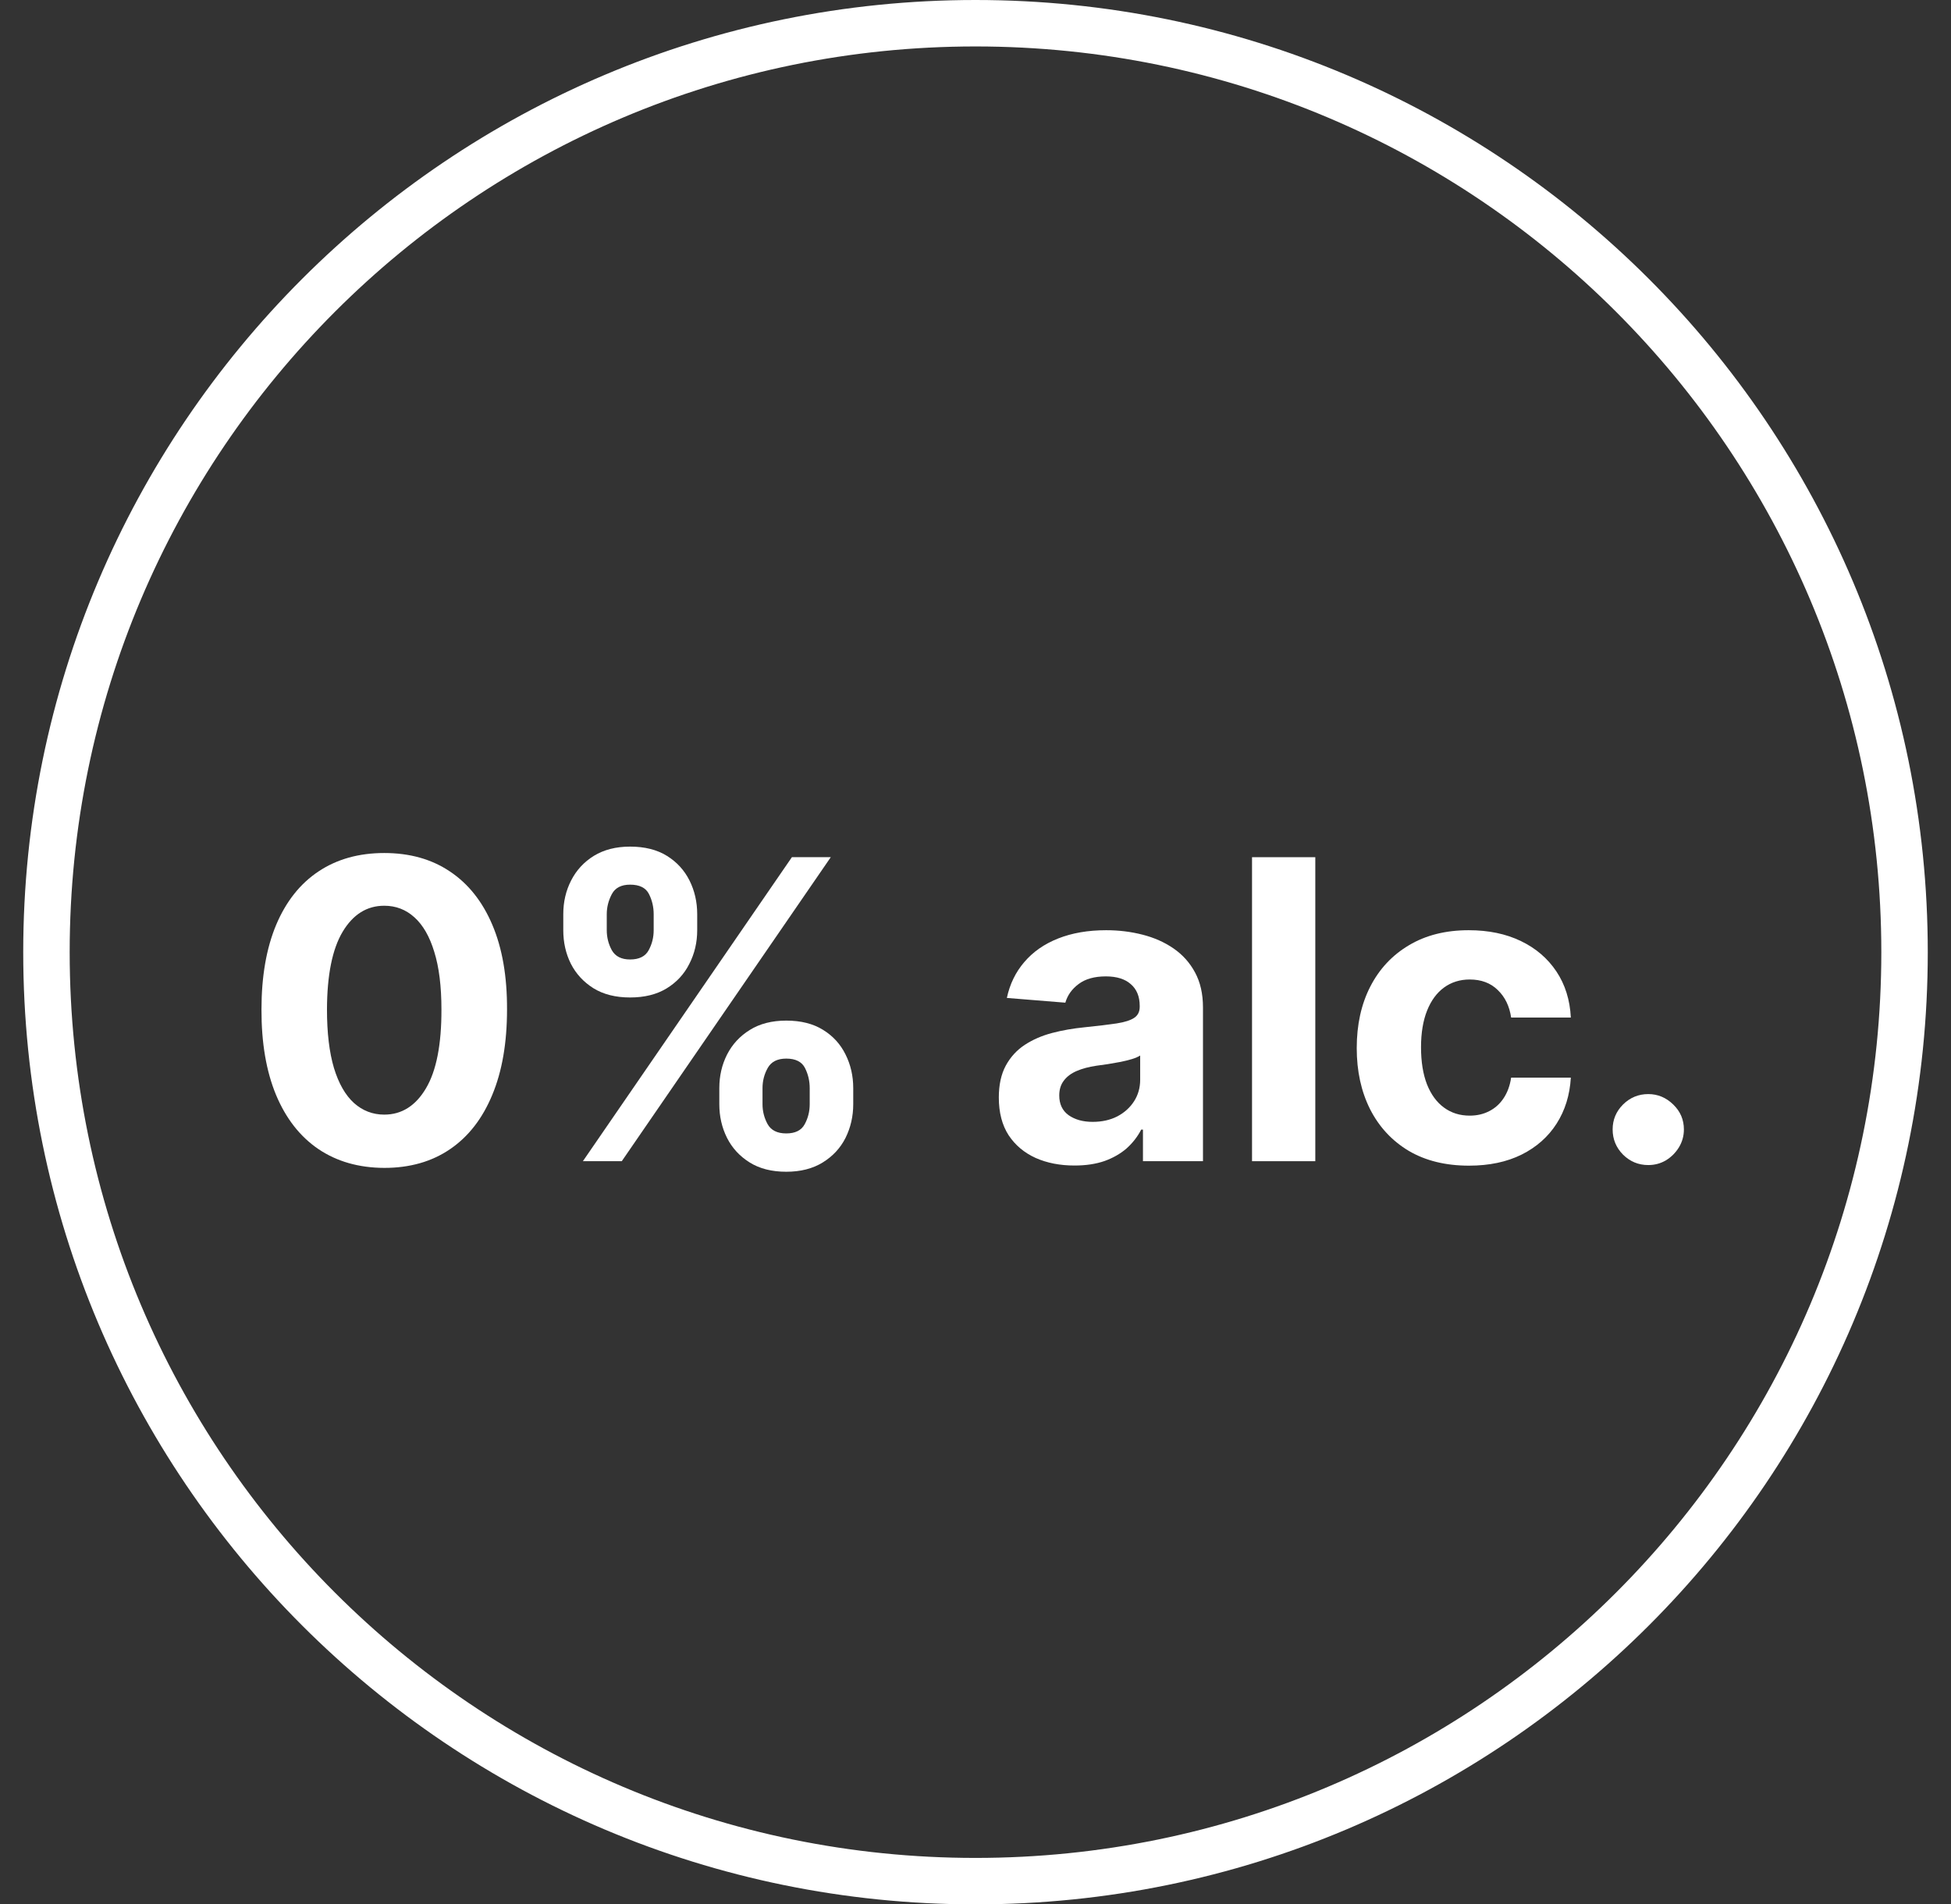
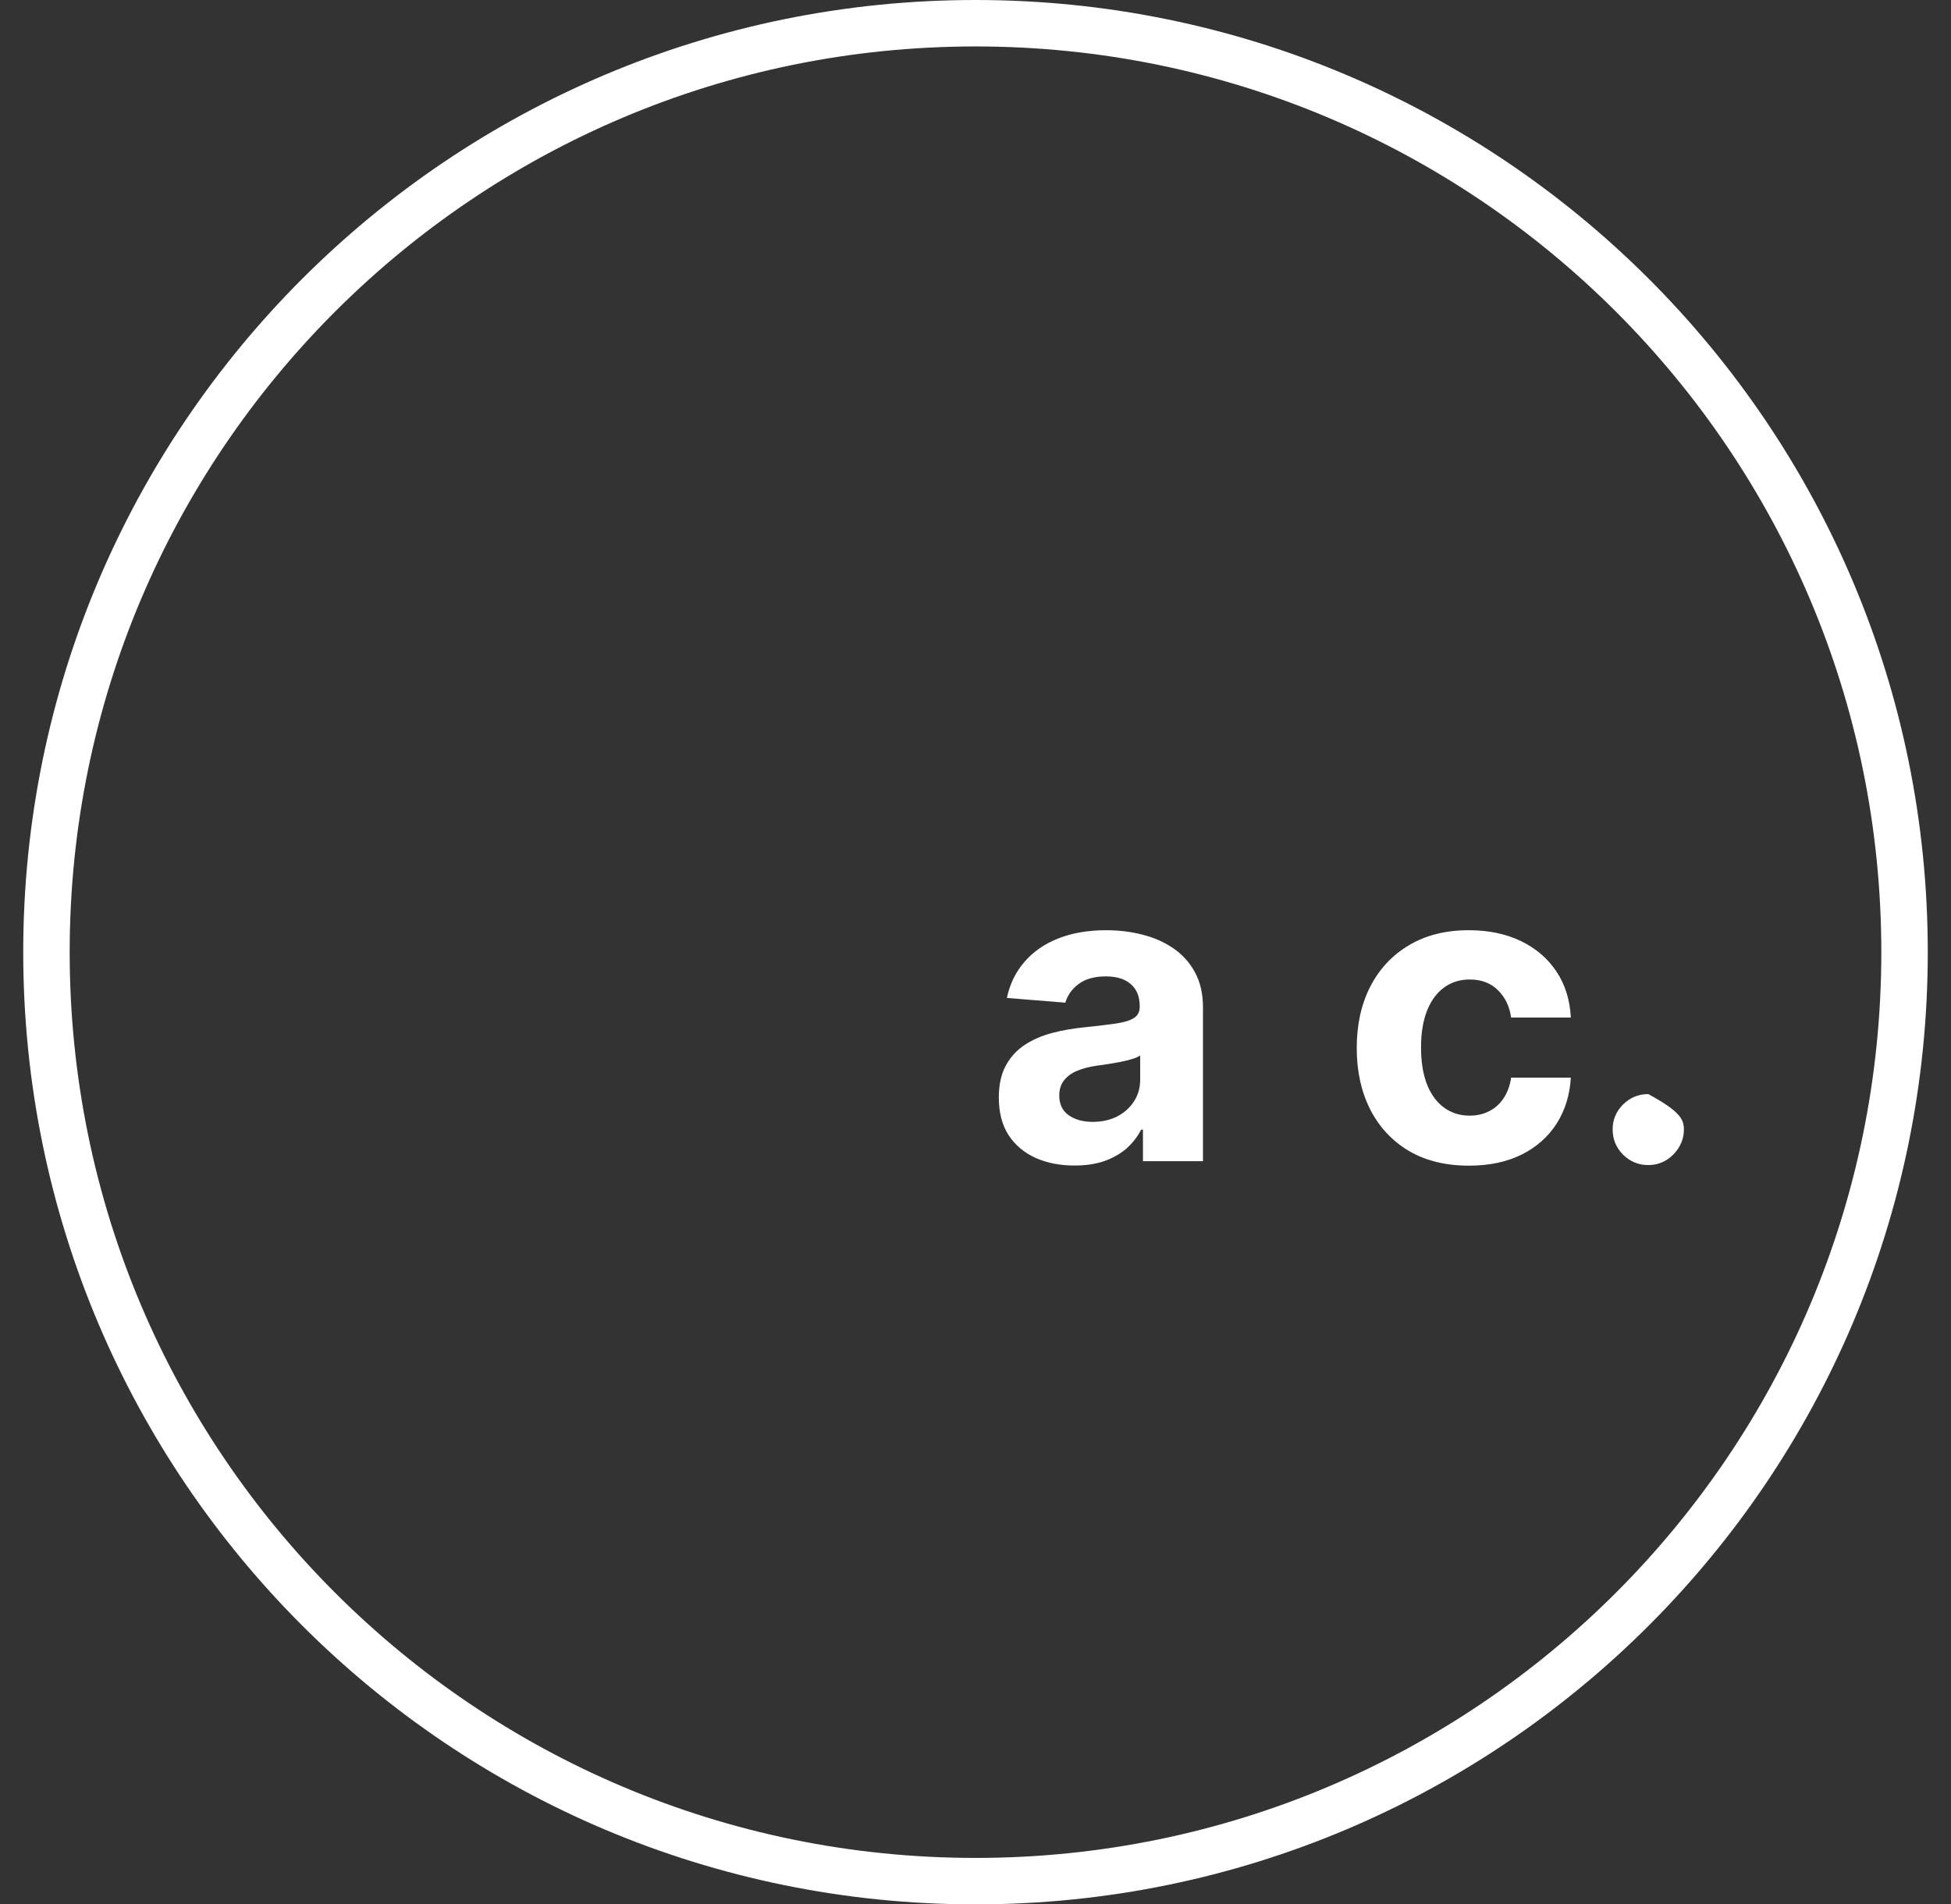
<svg xmlns="http://www.w3.org/2000/svg" width="42" height="41" viewBox="0 0 42 41" fill="none">
  <rect x="0" y="0" width="42" height="41" fill="#333333" stroke="none" />
  <g clip-path="url(#clip0_1313_3354)">
-     <path d="M35.483 25.083C35.272 25.083 35.091 25.008 34.94 24.859C34.791 24.708 34.716 24.527 34.716 24.316C34.716 24.107 34.791 23.928 34.94 23.779C35.091 23.63 35.272 23.555 35.483 23.555C35.688 23.555 35.867 23.63 36.02 23.779C36.174 23.928 36.25 24.107 36.25 24.316C36.25 24.456 36.214 24.585 36.142 24.703C36.071 24.818 35.979 24.91 35.864 24.981C35.748 25.049 35.622 25.083 35.483 25.083Z" fill="white" />
+     <path d="M35.483 25.083C35.272 25.083 35.091 25.008 34.94 24.859C34.791 24.708 34.716 24.527 34.716 24.316C34.716 24.107 34.791 23.928 34.94 23.779C35.091 23.63 35.272 23.555 35.483 23.555C36.174 23.928 36.25 24.107 36.25 24.316C36.25 24.456 36.214 24.585 36.142 24.703C36.071 24.818 35.979 24.91 35.864 24.981C35.748 25.049 35.622 25.083 35.483 25.083Z" fill="white" />
    <path d="M31.623 25.096C31.12 25.096 30.688 24.99 30.326 24.777C29.966 24.561 29.689 24.263 29.495 23.882C29.303 23.5 29.207 23.061 29.207 22.565C29.207 22.062 29.304 21.621 29.498 21.242C29.694 20.86 29.972 20.563 30.332 20.35C30.692 20.135 31.12 20.027 31.617 20.027C32.045 20.027 32.42 20.105 32.742 20.261C33.064 20.416 33.318 20.634 33.506 20.916C33.693 21.197 33.797 21.527 33.816 21.907H32.531C32.495 21.662 32.399 21.464 32.243 21.315C32.09 21.164 31.889 21.088 31.639 21.088C31.428 21.088 31.244 21.146 31.086 21.261C30.931 21.374 30.809 21.539 30.722 21.756C30.635 21.974 30.591 22.237 30.591 22.546C30.591 22.859 30.634 23.125 30.719 23.345C30.806 23.564 30.929 23.732 31.086 23.846C31.244 23.962 31.428 24.019 31.639 24.019C31.795 24.019 31.934 23.987 32.058 23.923C32.184 23.859 32.287 23.767 32.368 23.645C32.451 23.522 32.505 23.373 32.531 23.201H33.816C33.794 23.576 33.692 23.906 33.509 24.192C33.328 24.475 33.077 24.697 32.758 24.857C32.438 25.016 32.06 25.096 31.623 25.096Z" fill="white" />
-     <path d="M28.315 18.455V25H26.953V18.455H28.315Z" fill="white" />
    <path d="M23.132 25.093C22.819 25.093 22.54 25.039 22.295 24.93C22.05 24.819 21.856 24.656 21.713 24.441C21.573 24.224 21.502 23.953 21.502 23.629C21.502 23.357 21.552 23.127 21.652 22.942C21.753 22.757 21.889 22.608 22.061 22.495C22.234 22.382 22.43 22.297 22.65 22.239C22.871 22.181 23.103 22.141 23.346 22.117C23.632 22.088 23.862 22.06 24.037 22.034C24.211 22.007 24.338 21.966 24.417 21.913C24.496 21.86 24.535 21.781 24.535 21.676V21.657C24.535 21.455 24.471 21.298 24.343 21.188C24.218 21.077 24.039 21.021 23.806 21.021C23.561 21.021 23.366 21.076 23.222 21.184C23.077 21.291 22.981 21.425 22.934 21.587L21.675 21.485C21.739 21.186 21.864 20.929 22.052 20.711C22.239 20.492 22.481 20.323 22.777 20.206C23.076 20.087 23.421 20.027 23.813 20.027C24.086 20.027 24.347 20.059 24.596 20.123C24.847 20.187 25.07 20.286 25.264 20.42C25.46 20.555 25.614 20.727 25.727 20.938C25.84 21.147 25.897 21.397 25.897 21.689V25H24.605V24.32H24.567C24.488 24.473 24.383 24.608 24.251 24.726C24.119 24.84 23.96 24.931 23.775 24.997C23.589 25.061 23.375 25.093 23.132 25.093ZM23.522 24.153C23.722 24.153 23.899 24.114 24.053 24.035C24.206 23.954 24.326 23.846 24.414 23.709C24.501 23.573 24.545 23.418 24.545 23.246V22.725C24.502 22.752 24.444 22.778 24.369 22.801C24.297 22.823 24.215 22.843 24.123 22.862C24.031 22.879 23.94 22.895 23.848 22.91C23.756 22.923 23.673 22.935 23.599 22.945C23.439 22.969 23.299 23.006 23.18 23.057C23.061 23.108 22.968 23.177 22.902 23.265C22.836 23.35 22.803 23.457 22.803 23.584C22.803 23.77 22.87 23.912 23.004 24.009C23.141 24.105 23.313 24.153 23.522 24.153Z" fill="white" />
-     <path d="M15.485 23.773V23.427C15.485 23.165 15.54 22.925 15.651 22.705C15.764 22.484 15.927 22.307 16.14 22.175C16.355 22.04 16.617 21.973 16.926 21.973C17.24 21.973 17.503 22.039 17.716 22.171C17.931 22.303 18.093 22.48 18.202 22.702C18.312 22.921 18.368 23.163 18.368 23.427V23.773C18.368 24.035 18.312 24.276 18.202 24.498C18.091 24.718 17.928 24.893 17.713 25.026C17.497 25.16 17.235 25.227 16.926 25.227C16.613 25.227 16.35 25.16 16.137 25.026C15.924 24.893 15.762 24.718 15.651 24.498C15.54 24.276 15.485 24.035 15.485 23.773ZM16.415 23.427V23.773C16.415 23.924 16.451 24.067 16.524 24.201C16.598 24.335 16.733 24.402 16.926 24.402C17.12 24.402 17.252 24.336 17.323 24.204C17.395 24.072 17.431 23.928 17.431 23.773V23.427C17.431 23.272 17.397 23.127 17.329 22.993C17.261 22.859 17.127 22.791 16.926 22.791C16.735 22.791 16.602 22.859 16.527 22.993C16.452 23.127 16.415 23.272 16.415 23.427ZM12.126 20.027V19.682C12.126 19.418 12.182 19.176 12.295 18.956C12.408 18.735 12.571 18.558 12.784 18.426C13 18.294 13.259 18.227 13.564 18.227C13.88 18.227 14.144 18.294 14.357 18.426C14.57 18.558 14.732 18.735 14.843 18.956C14.953 19.176 15.009 19.418 15.009 19.682V20.027C15.009 20.291 14.952 20.533 14.839 20.752C14.729 20.972 14.566 21.148 14.35 21.28C14.137 21.41 13.875 21.475 13.564 21.475C13.253 21.475 12.99 21.409 12.775 21.276C12.562 21.142 12.4 20.966 12.289 20.749C12.18 20.53 12.126 20.289 12.126 20.027ZM13.062 19.682V20.027C13.062 20.182 13.099 20.326 13.171 20.458C13.246 20.59 13.377 20.657 13.564 20.657C13.76 20.657 13.893 20.59 13.964 20.458C14.036 20.326 14.072 20.182 14.072 20.027V19.682C14.072 19.526 14.038 19.381 13.97 19.247C13.902 19.113 13.767 19.046 13.564 19.046C13.375 19.046 13.243 19.114 13.171 19.25C13.099 19.387 13.062 19.53 13.062 19.682ZM12.548 25L17.048 18.454H17.885L13.385 25H12.548Z" fill="white" />
-     <path d="M8.272 25.144C7.723 25.142 7.25 25.006 6.853 24.738C6.459 24.47 6.155 24.081 5.942 23.572C5.731 23.062 5.627 22.45 5.629 21.734C5.629 21.02 5.735 20.412 5.946 19.909C6.159 19.406 6.462 19.024 6.856 18.762C7.253 18.497 7.725 18.365 8.272 18.365C8.82 18.365 9.291 18.497 9.685 18.762C10.081 19.026 10.386 19.409 10.599 19.912C10.812 20.413 10.918 21.02 10.915 21.734C10.915 22.452 10.809 23.066 10.596 23.575C10.385 24.084 10.082 24.473 9.688 24.741C9.294 25.01 8.822 25.144 8.272 25.144ZM8.272 23.997C8.647 23.997 8.947 23.808 9.17 23.431C9.394 23.054 9.505 22.488 9.503 21.734C9.503 21.237 9.452 20.824 9.349 20.494C9.249 20.163 9.106 19.915 8.921 19.749C8.738 19.583 8.522 19.5 8.272 19.5C7.899 19.5 7.601 19.686 7.377 20.059C7.154 20.432 7.041 20.99 7.039 21.734C7.039 22.237 7.089 22.656 7.189 22.993C7.291 23.328 7.435 23.579 7.62 23.747C7.806 23.913 8.023 23.997 8.272 23.997Z" fill="white" />
    <path d="M21 40.5C32.046 40.5 41 31.546 41 20.5C41 9.454 32.046 0.5 21 0.5C9.954 0.5 1 9.454 1 20.5C1 31.546 9.954 40.5 21 40.5Z" stroke="white" />
  </g>
  <defs>
    <clipPath id="clip0_1313_3354">
      <rect width="41" height="41" fill="white" transform="translate(0.5)" />
    </clipPath>
  </defs>
</svg>